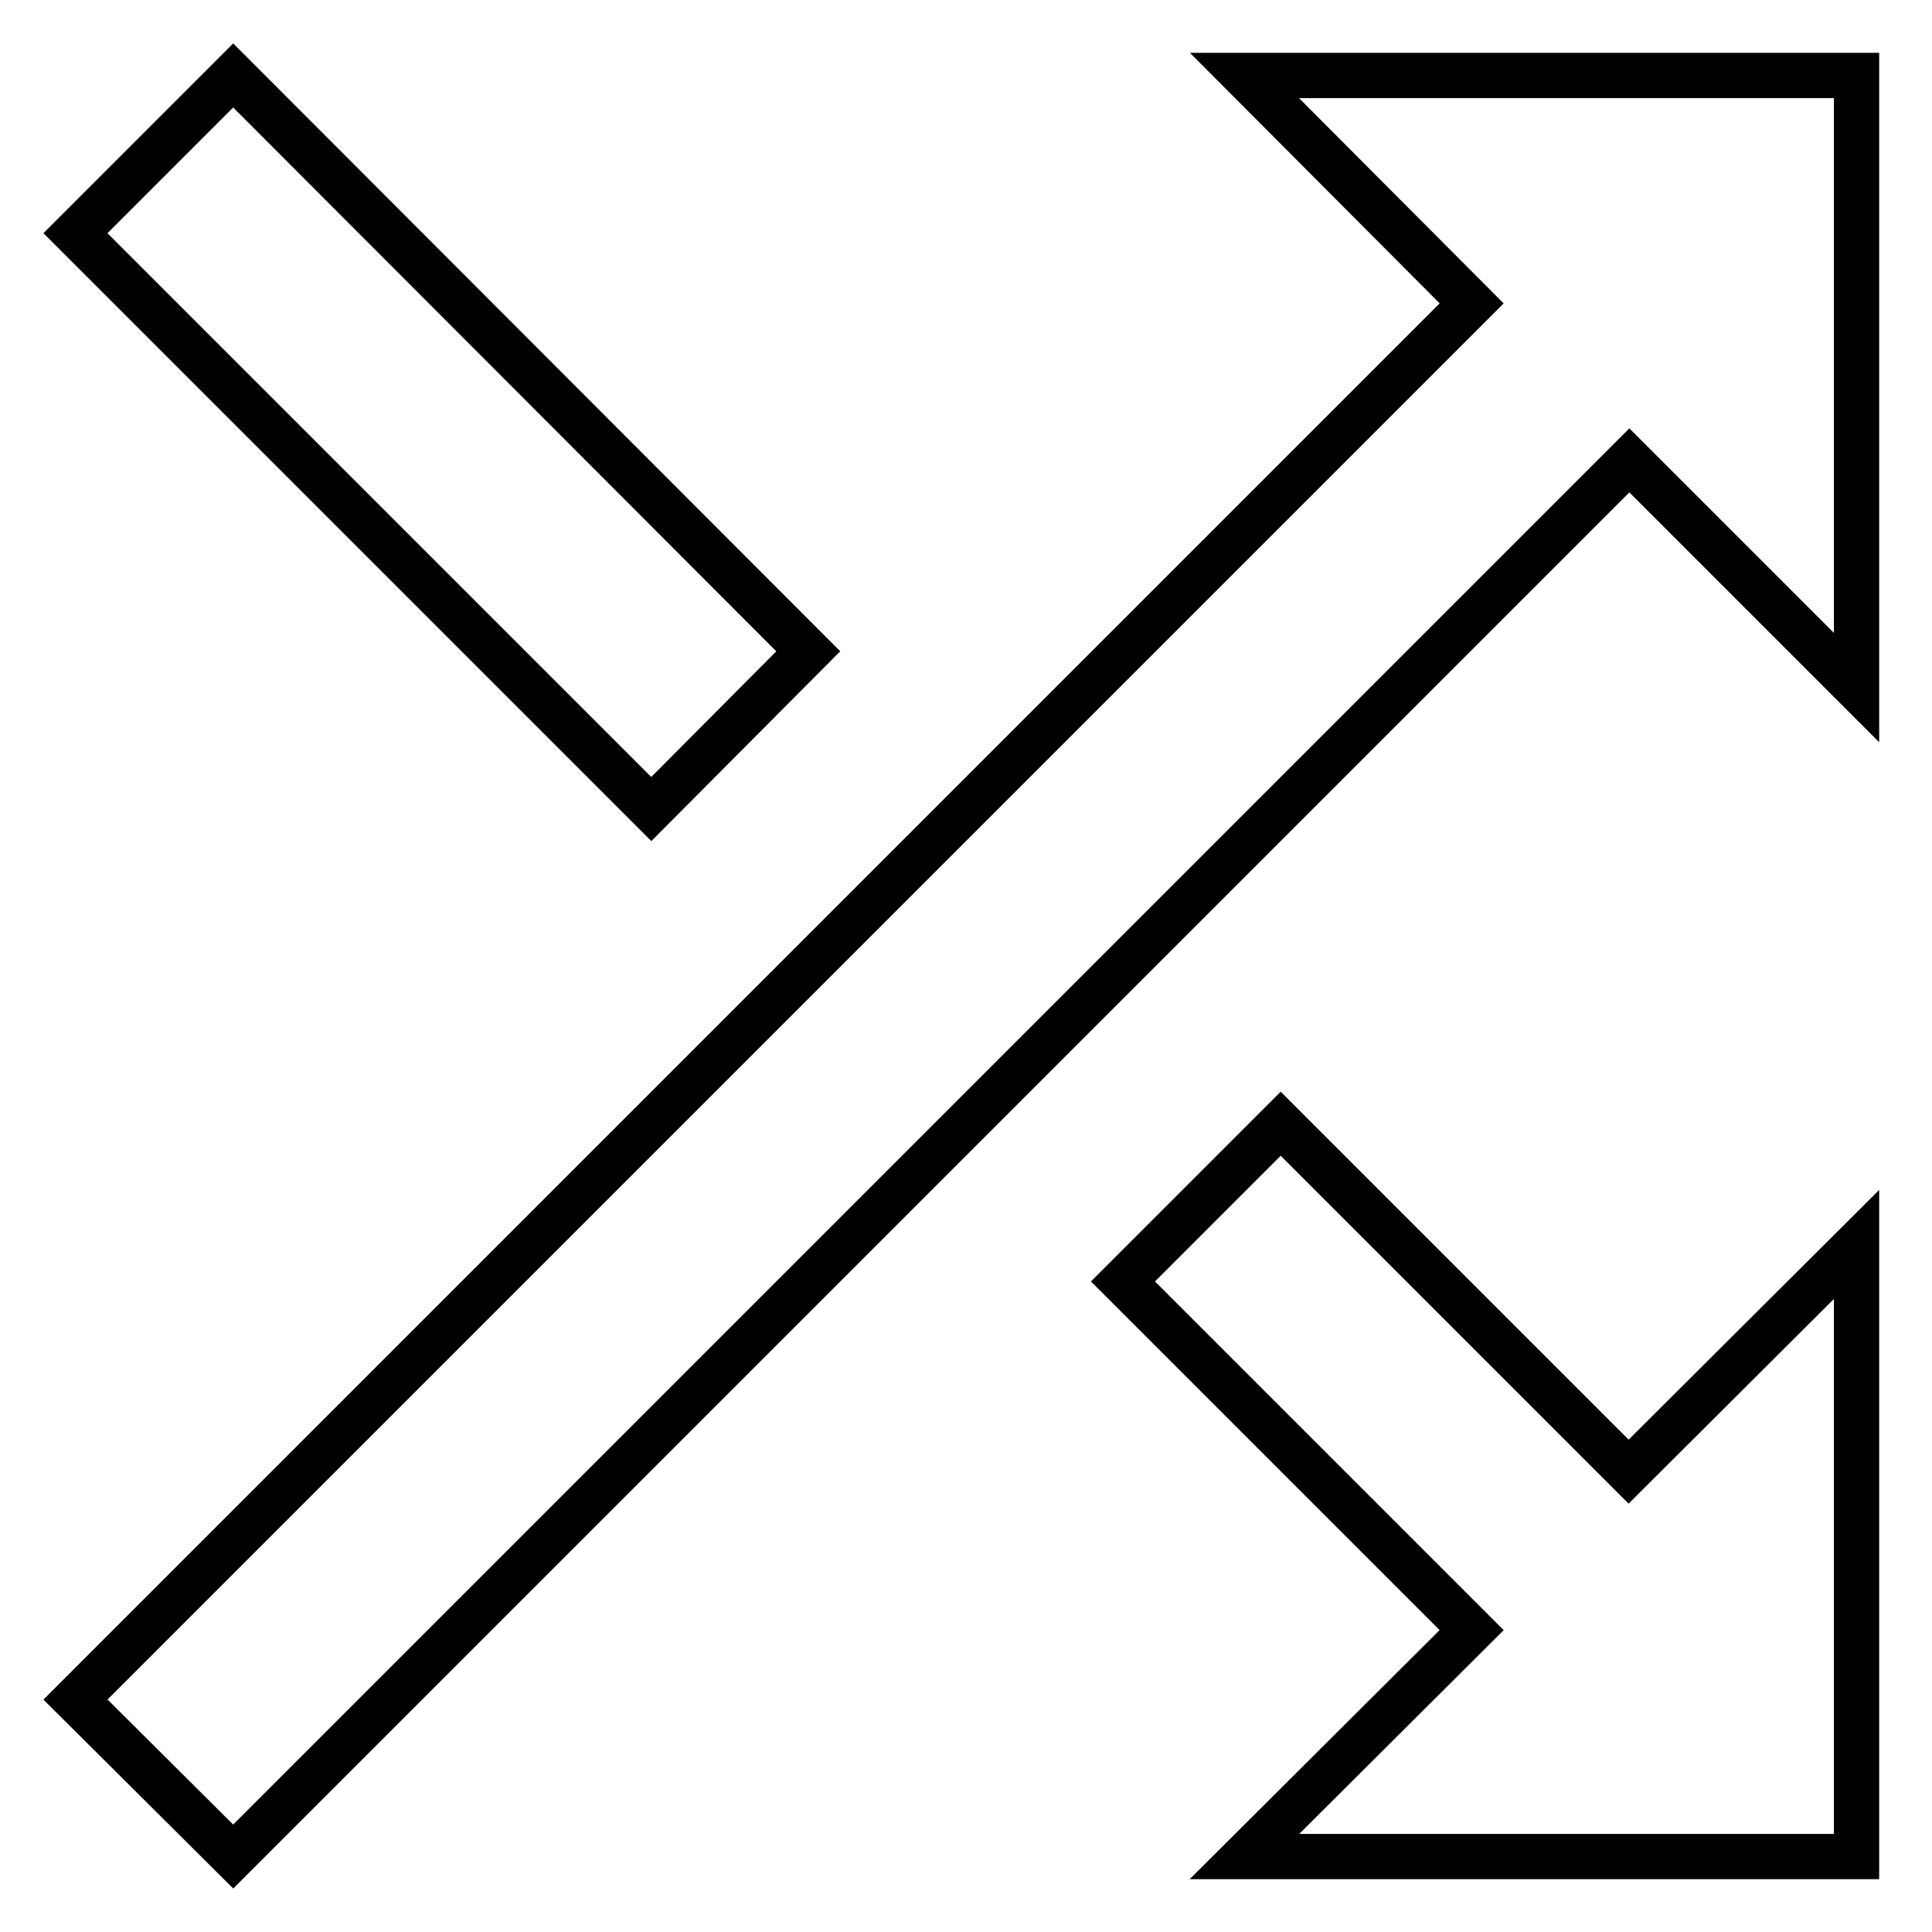
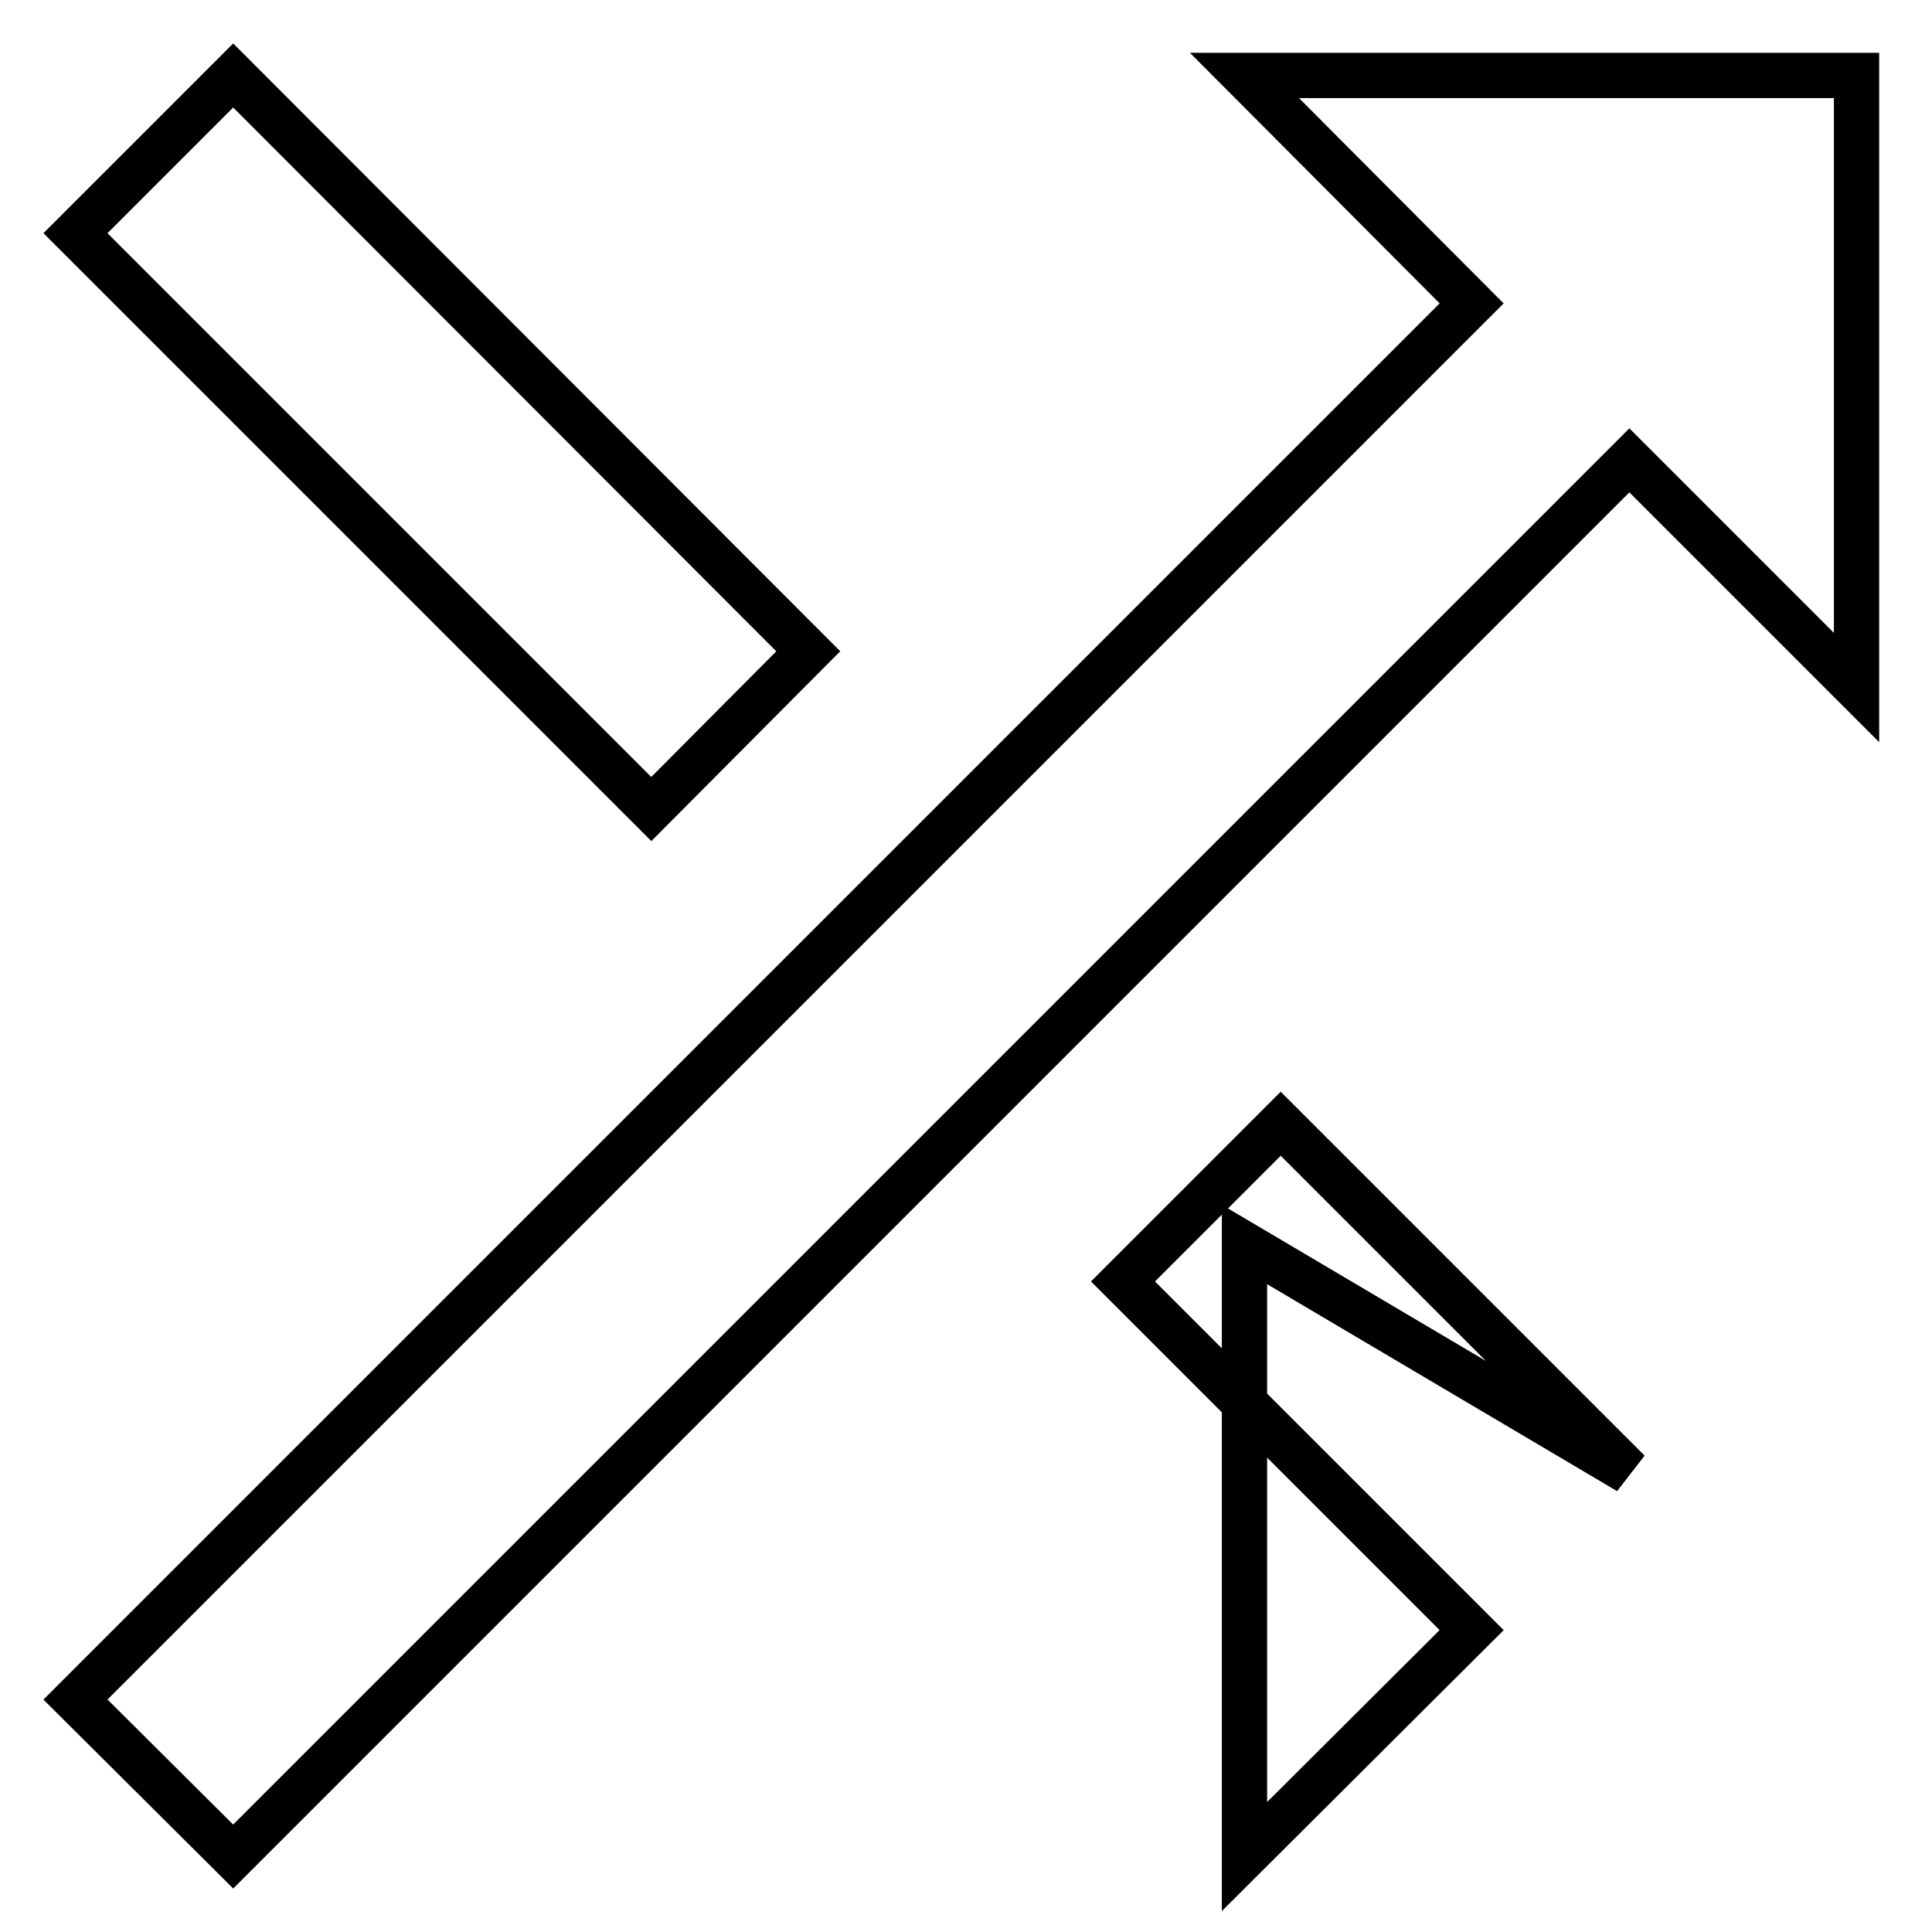
<svg xmlns="http://www.w3.org/2000/svg" version="1.1" x="0px" y="0px" viewBox="0 0 256 256" enable-background="new 0 0 256 256" xml:space="preserve">
  <g>
-     <path stroke-width="6" fill-opacity="0" stroke="#000000" d="M107.1,86.3L30.9,10L10,30.9l76.3,76.3L107.1,86.3z M164.9,10L195,40.2l-185,185L30.9,246l185-185L246,91.1 V10H164.9z M169.7,148.9l-20.9,20.9l46.2,46.2L164.9,246H246v-81.1L215.8,195L169.7,148.9L169.7,148.9z" />
+     <path stroke-width="6" fill-opacity="0" stroke="#000000" d="M107.1,86.3L30.9,10L10,30.9l76.3,76.3L107.1,86.3z M164.9,10L195,40.2l-185,185L30.9,246l185-185L246,91.1 V10H164.9z M169.7,148.9l-20.9,20.9l46.2,46.2L164.9,246v-81.1L215.8,195L169.7,148.9L169.7,148.9z" />
  </g>
</svg>